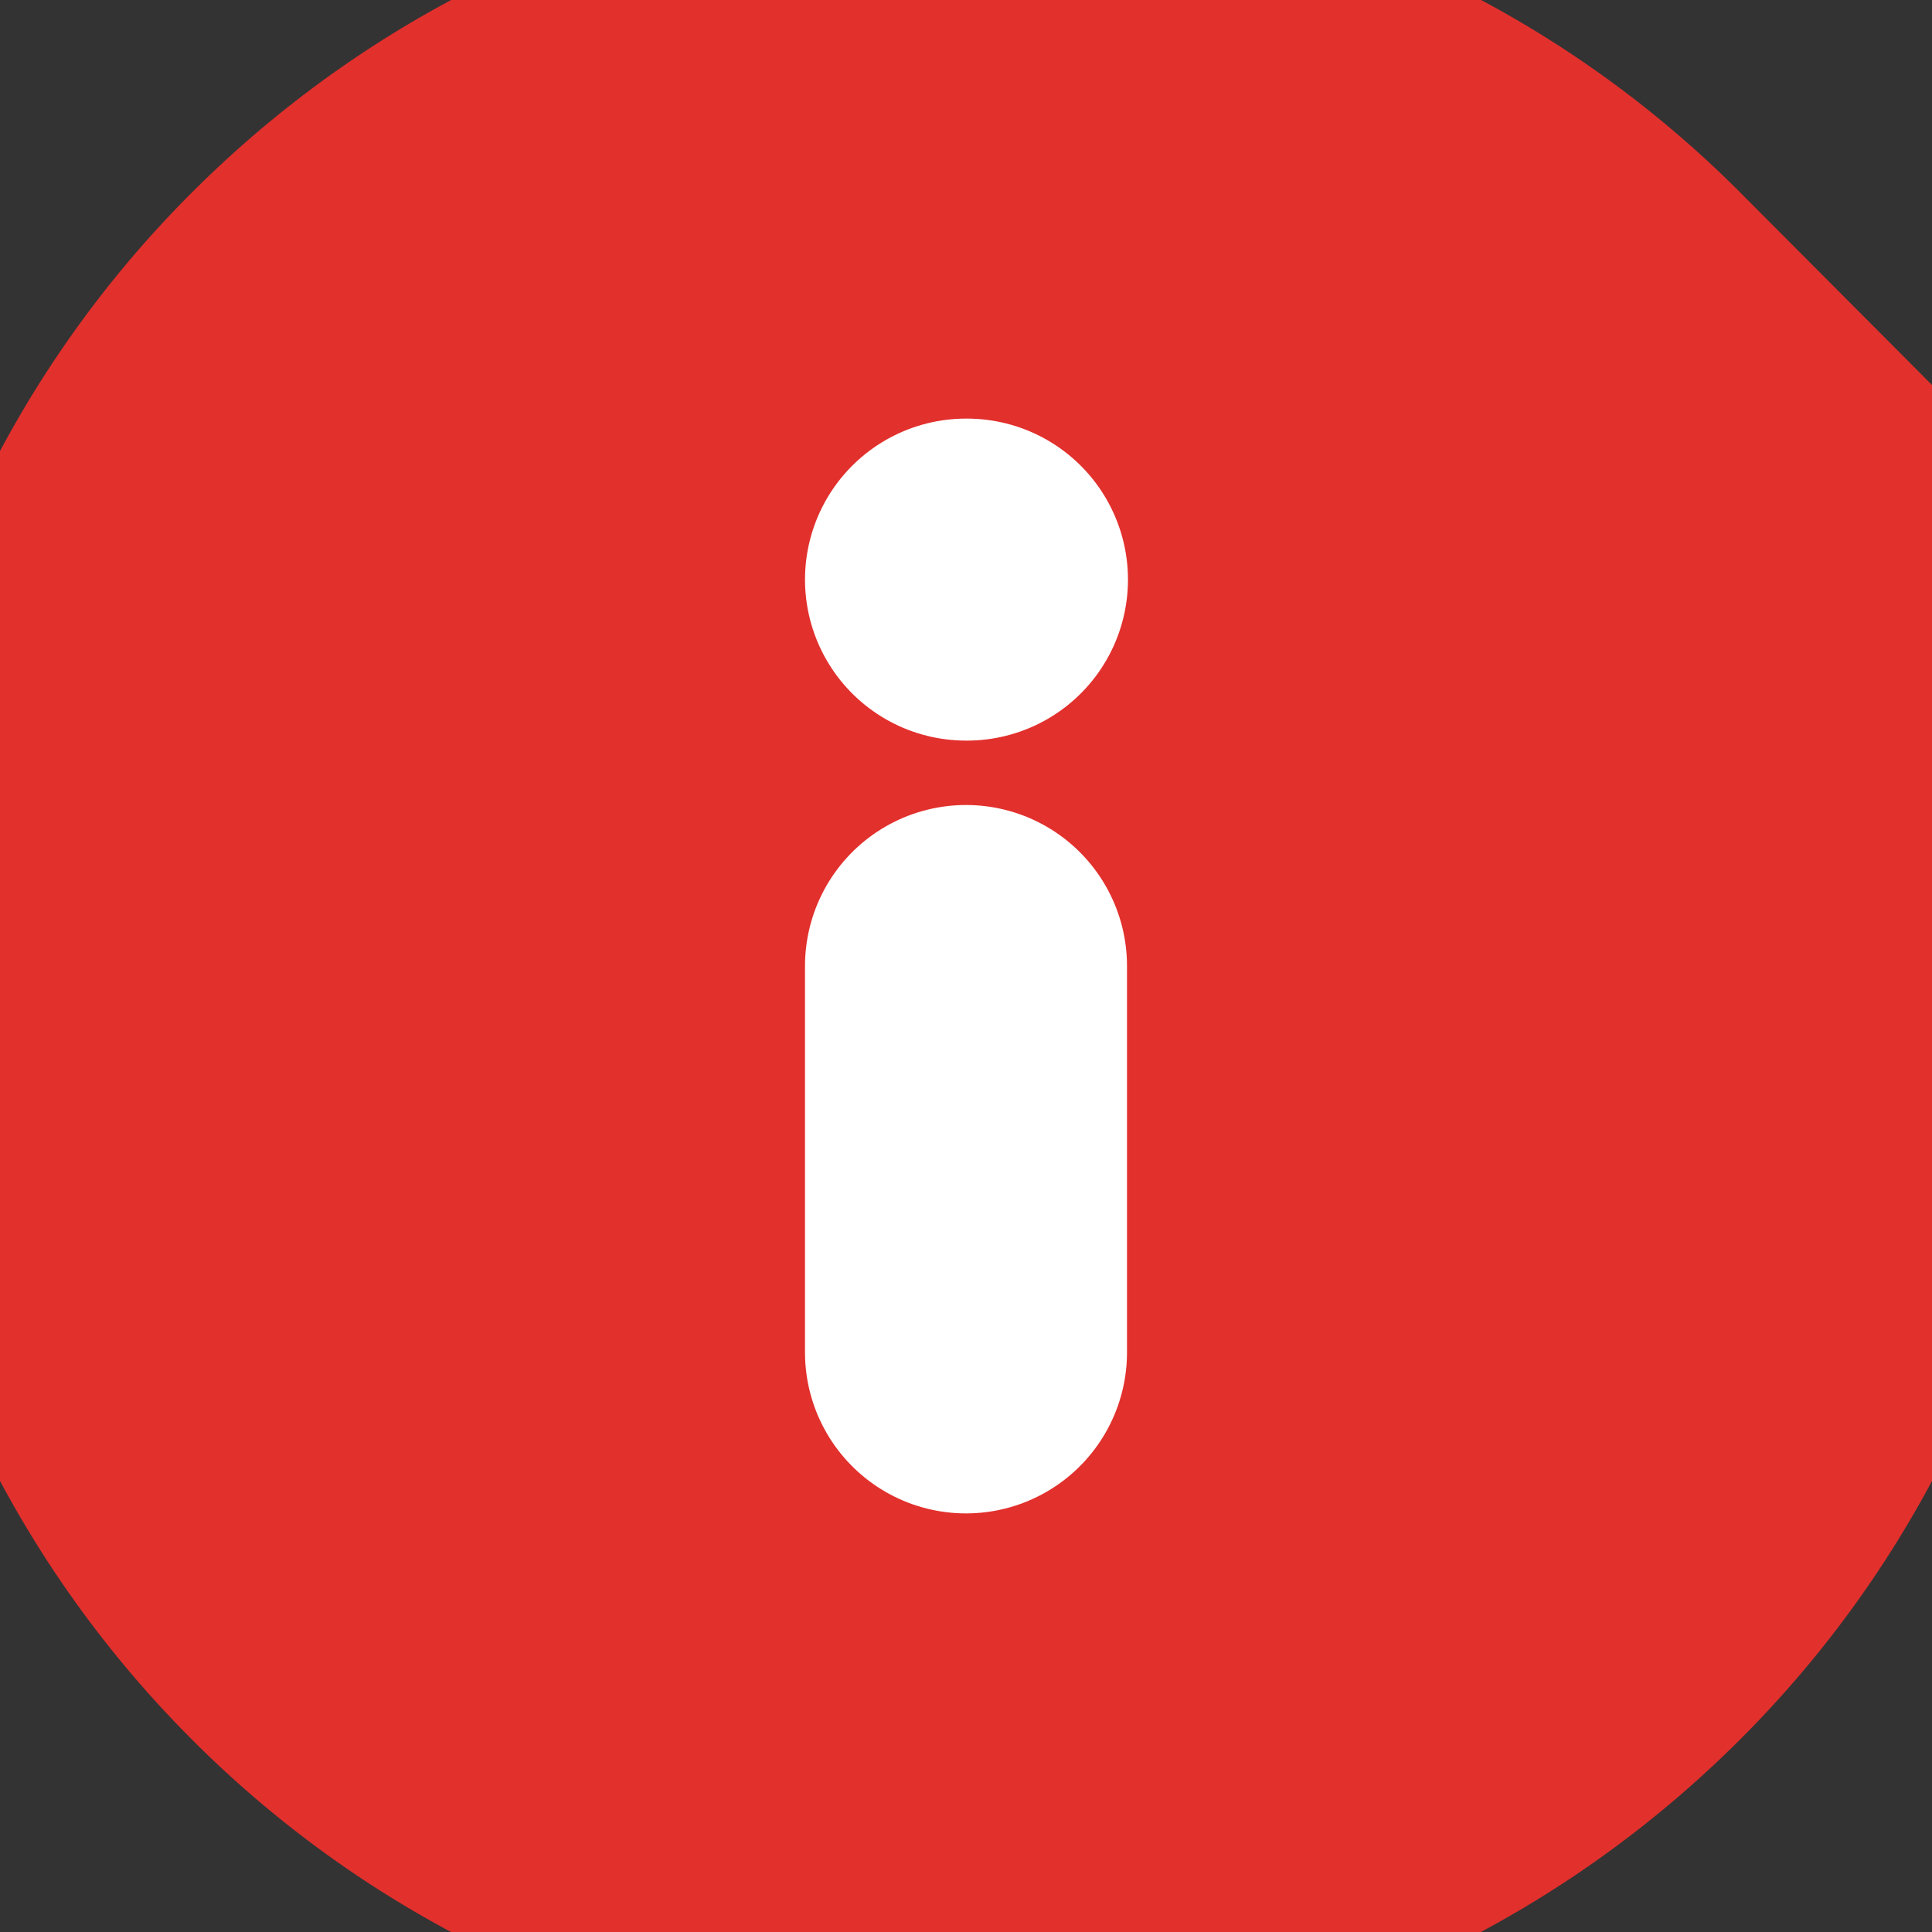
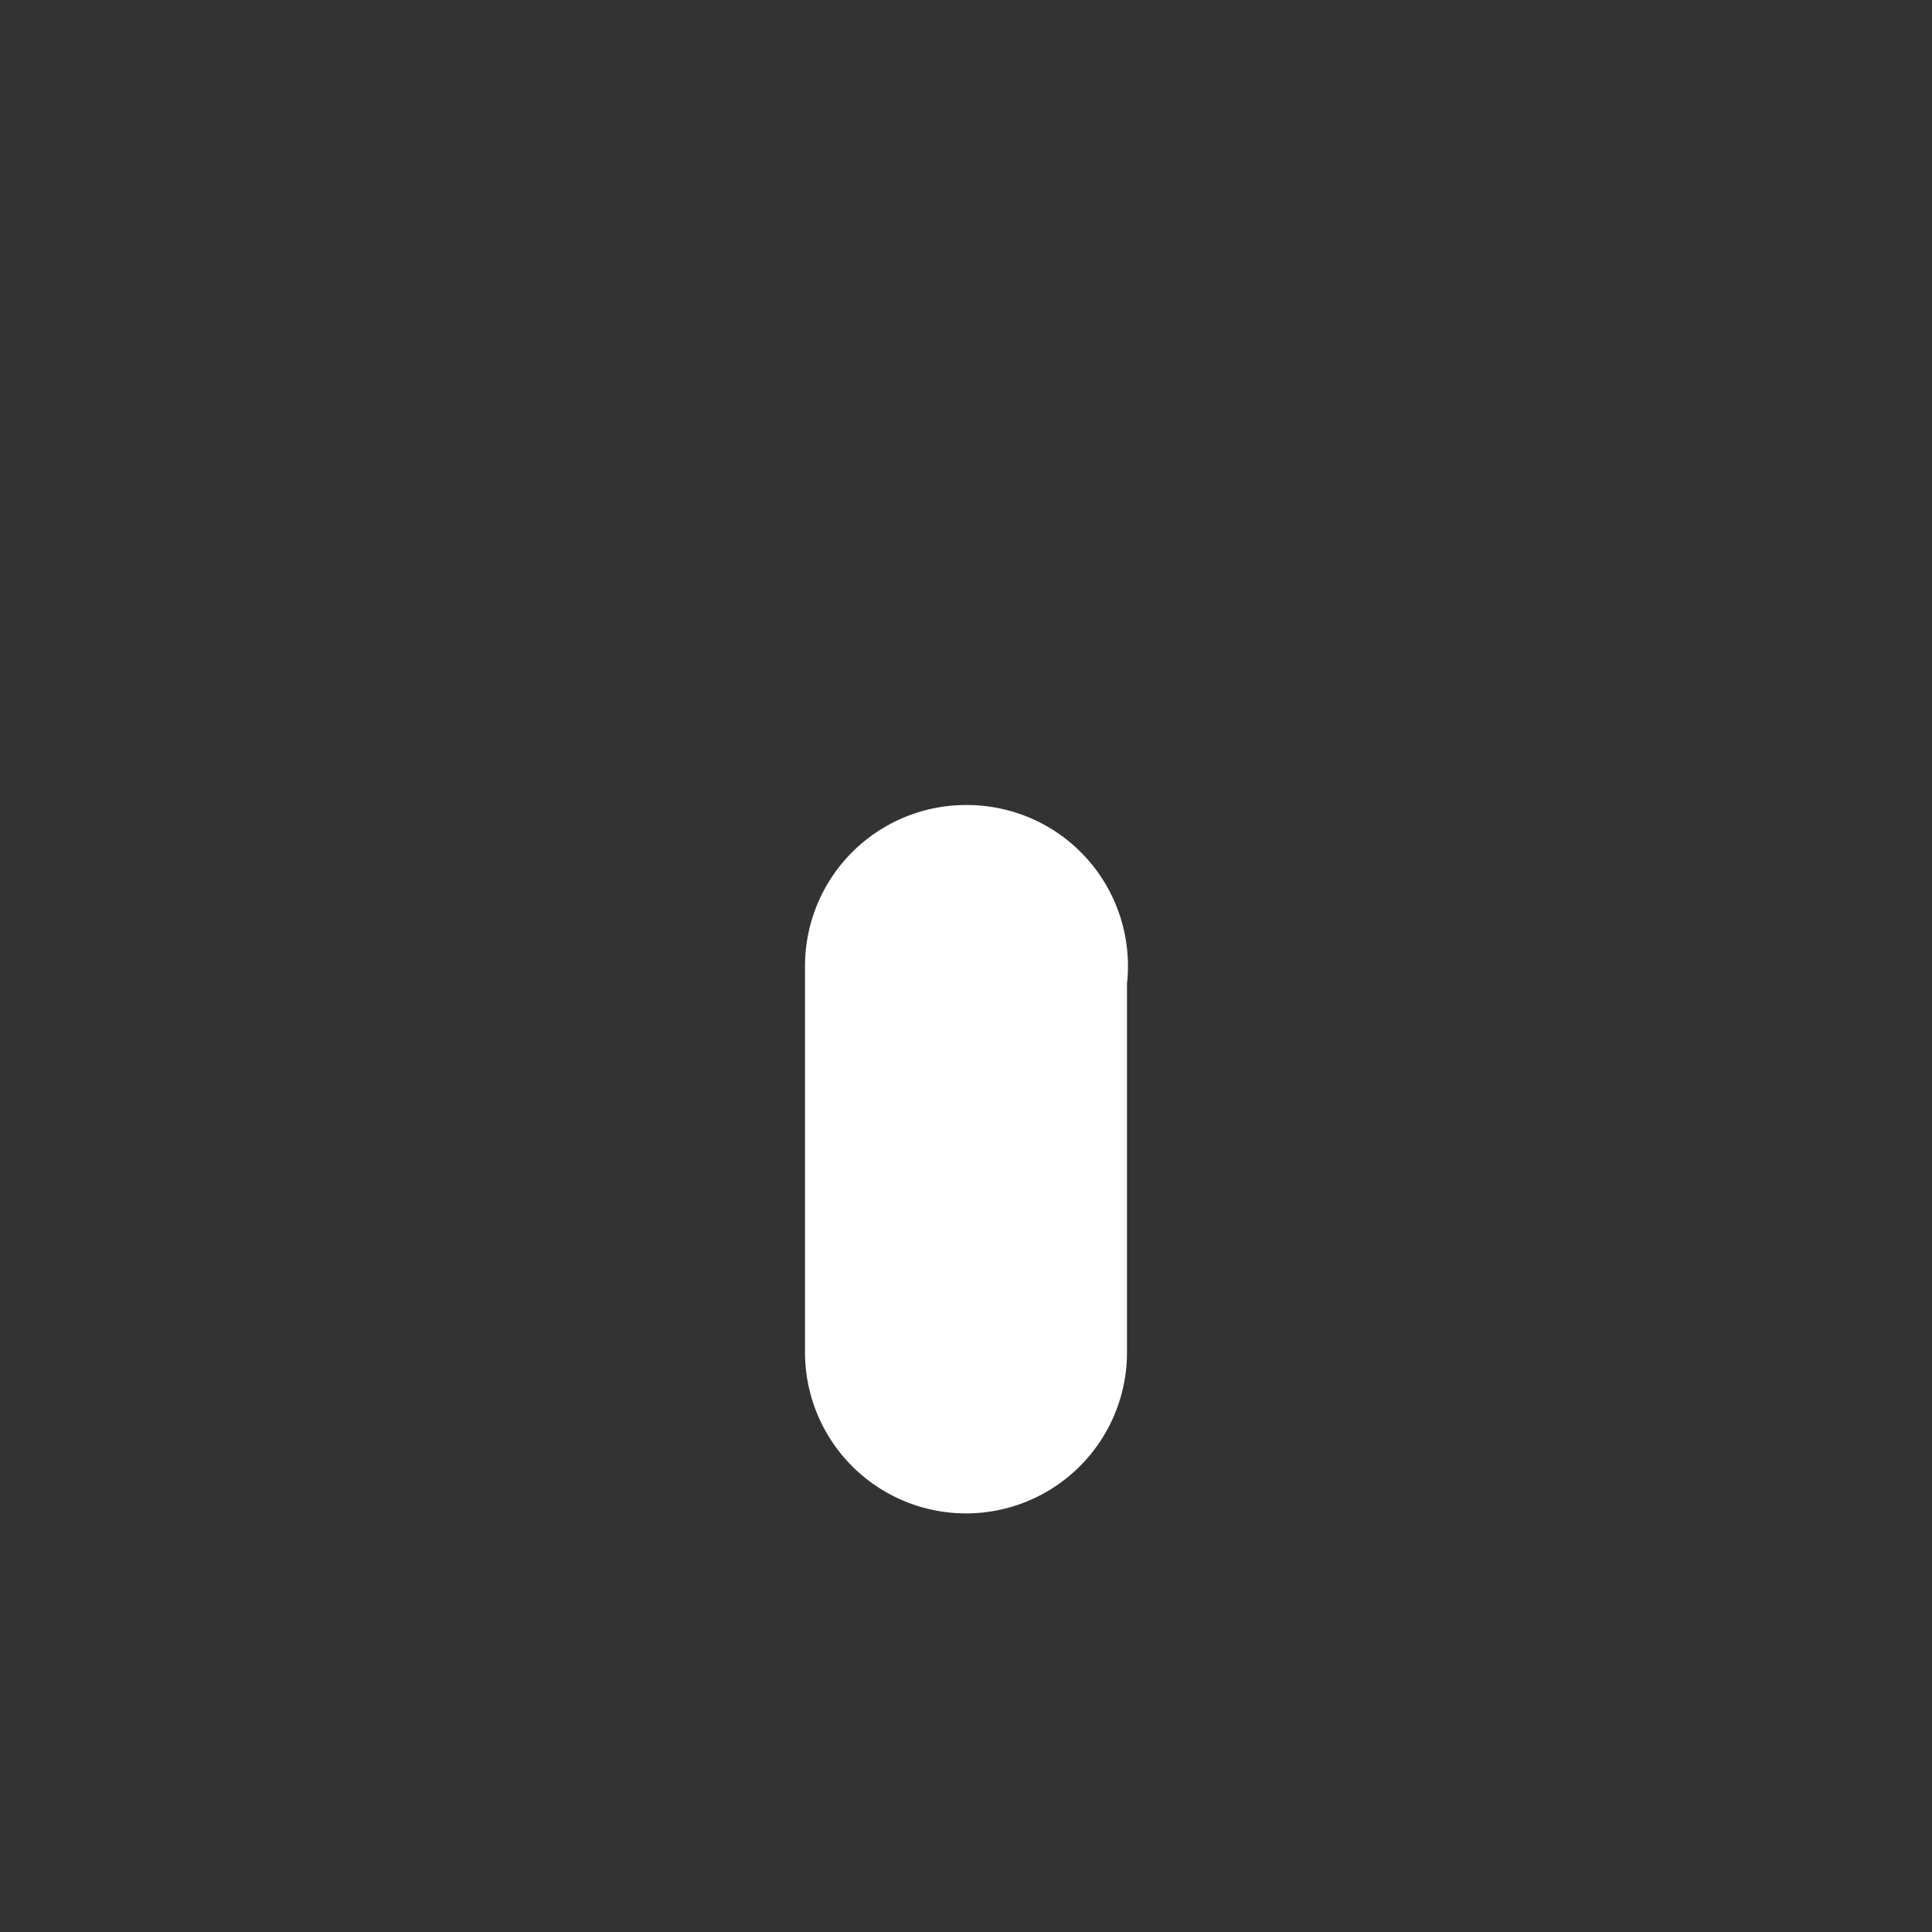
<svg xmlns="http://www.w3.org/2000/svg" width="12" height="12">
  <rect width="100%" height="100%" fill="#333333" stroke="none" />
  <g fill="none" fill-rule="evenodd">
    <path d="M0 12h12V0H0z" />
-     <path d="M6 11.8c1.598 0 3.048-.65 4.099-1.701A5.782 5.782 0 0 0 11.8 6c0-1.598-.65-3.048-1.7-4.099A5.782 5.782 0 0 0 6 .2C4.402.2 2.952.85 1.901 1.901A5.783 5.783 0 0 0 .2 6.001c0 1.597.65 3.048 1.701 4.098a5.783 5.783 0 0 0 4.1 1.701z" stroke="#E2302D" stroke-width="2" fill="#E2302D" />
-     <path stroke="#FFF" stroke-width="2" stroke-linecap="round" stroke-linejoin="round" d="M6 8.4V6M6 3.6h.006" />
+     <path stroke="#FFF" stroke-width="2" stroke-linecap="round" stroke-linejoin="round" d="M6 8.4V6h.006" />
  </g>
</svg>